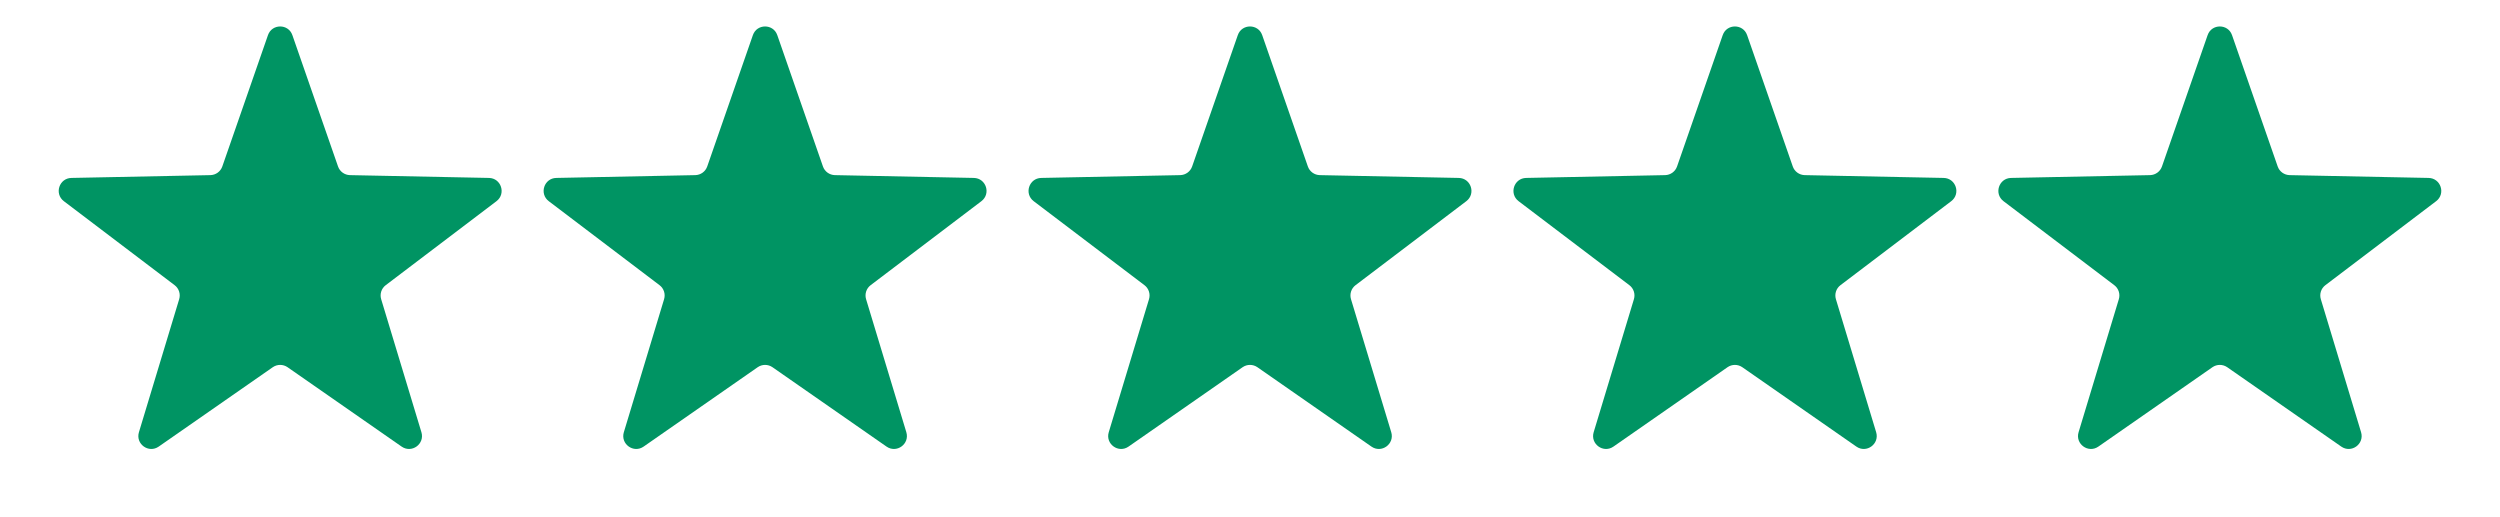
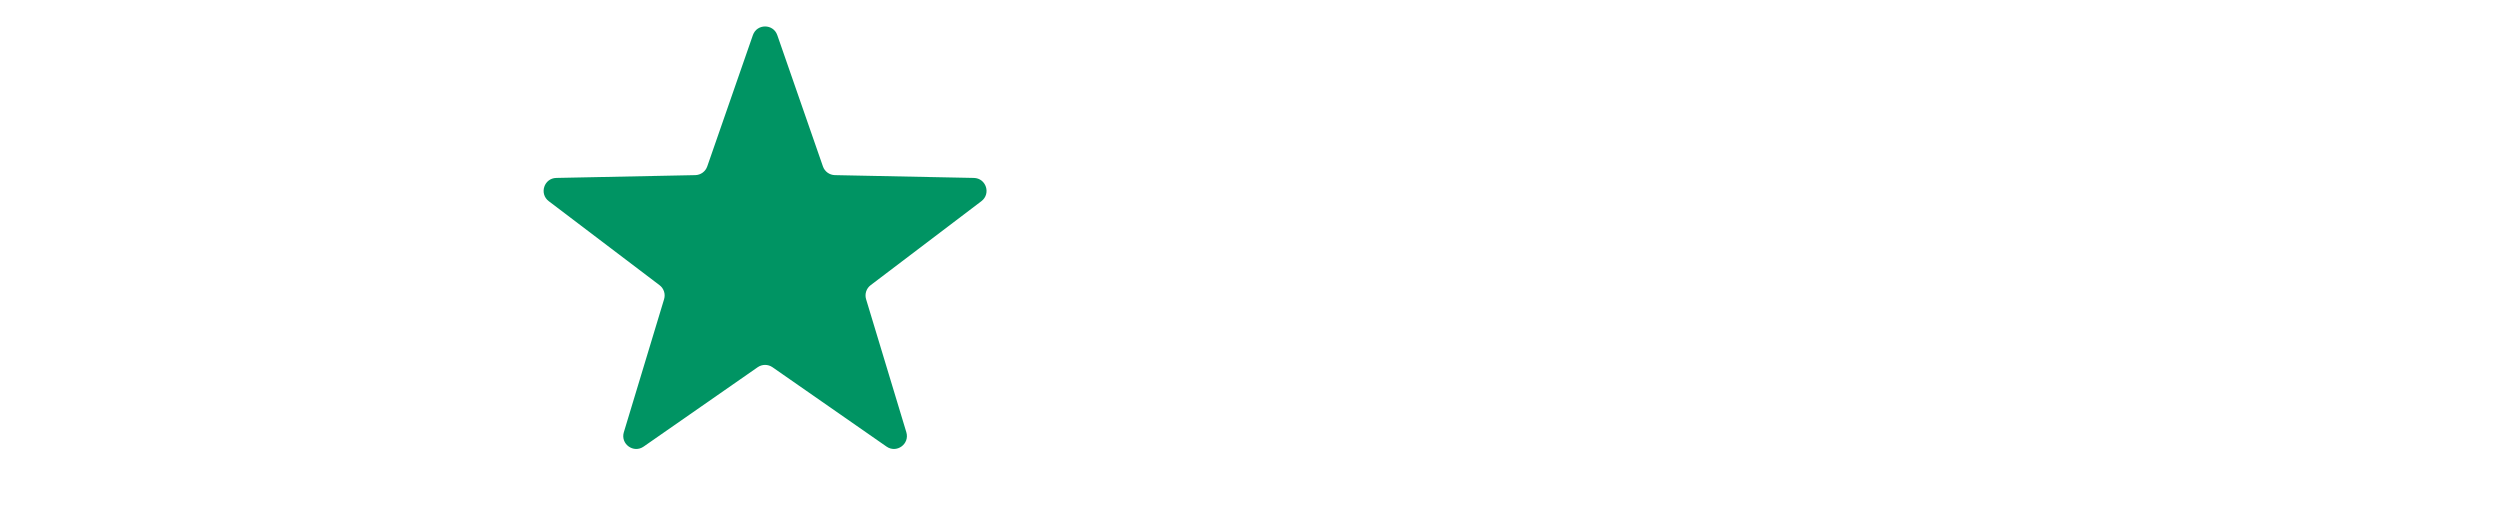
<svg xmlns="http://www.w3.org/2000/svg" fill="none" viewBox="0 0 58 12" height="12" width="58">
-   <path fill="#009463" d="M6.217 0.815C6.31 0.547 6.69 0.547 6.783 0.815L7.842 3.861C7.883 3.98 7.994 4.06 8.119 4.063L11.344 4.128C11.628 4.134 11.745 4.495 11.519 4.667L8.949 6.616C8.849 6.691 8.807 6.821 8.843 6.941L9.777 10.028C9.859 10.3 9.552 10.524 9.318 10.361L6.671 8.519C6.568 8.448 6.432 8.448 6.329 8.519L3.682 10.361C3.448 10.524 3.141 10.3 3.223 10.028L4.157 6.941C4.193 6.821 4.151 6.691 4.051 6.616L1.481 4.667C1.255 4.495 1.372 4.134 1.657 4.128L4.881 4.063C5.006 4.06 5.117 3.98 5.158 3.861L6.217 0.815Z" />
  <path fill="#009463" d="M17.467 0.815C17.56 0.547 17.94 0.547 18.033 0.815L19.092 3.861C19.133 3.98 19.244 4.06 19.369 4.063L22.593 4.128C22.878 4.134 22.995 4.495 22.769 4.667L20.199 6.616C20.099 6.691 20.057 6.821 20.093 6.941L21.027 10.028C21.109 10.3 20.802 10.524 20.568 10.361L17.921 8.519C17.818 8.448 17.682 8.448 17.579 8.519L14.932 10.361C14.698 10.524 14.391 10.3 14.473 10.028L15.407 6.941C15.443 6.821 15.401 6.691 15.301 6.616L12.731 4.667C12.505 4.495 12.622 4.134 12.906 4.128L16.131 4.063C16.256 4.06 16.367 3.98 16.408 3.861L17.467 0.815Z" />
-   <path fill="#009463" d="M28.717 0.815C28.81 0.547 29.19 0.547 29.283 0.815L30.342 3.861C30.383 3.98 30.494 4.06 30.619 4.063L33.843 4.128C34.128 4.134 34.245 4.495 34.019 4.667L31.449 6.616C31.349 6.691 31.307 6.821 31.343 6.941L32.277 10.028C32.359 10.3 32.052 10.524 31.818 10.361L29.171 8.519C29.068 8.448 28.932 8.448 28.829 8.519L26.182 10.361C25.948 10.524 25.641 10.3 25.723 10.028L26.657 6.941C26.693 6.821 26.651 6.691 26.551 6.616L23.981 4.667C23.755 4.495 23.872 4.134 24.157 4.128L27.381 4.063C27.506 4.06 27.617 3.98 27.658 3.861L28.717 0.815Z" />
-   <path fill="#009463" d="M39.967 0.815C40.06 0.547 40.44 0.547 40.533 0.815L41.592 3.861C41.633 3.98 41.744 4.06 41.869 4.063L45.093 4.128C45.378 4.134 45.495 4.495 45.269 4.667L42.699 6.616C42.599 6.691 42.557 6.821 42.593 6.941L43.527 10.028C43.609 10.3 43.302 10.524 43.068 10.361L40.421 8.519C40.318 8.448 40.182 8.448 40.079 8.519L37.432 10.361C37.198 10.524 36.891 10.3 36.973 10.028L37.907 6.941C37.943 6.821 37.901 6.691 37.801 6.616L35.231 4.667C35.005 4.495 35.122 4.134 35.407 4.128L38.631 4.063C38.756 4.06 38.867 3.98 38.908 3.861L39.967 0.815Z" />
-   <path fill="#009463" d="M51.217 0.815C51.31 0.547 51.69 0.547 51.783 0.815L52.842 3.861C52.883 3.98 52.994 4.06 53.119 4.063L56.343 4.128C56.628 4.134 56.745 4.495 56.519 4.667L53.949 6.616C53.849 6.691 53.807 6.821 53.843 6.941L54.777 10.028C54.859 10.3 54.552 10.524 54.318 10.361L51.671 8.519C51.568 8.448 51.432 8.448 51.329 8.519L48.682 10.361C48.448 10.524 48.141 10.3 48.223 10.028L49.157 6.941C49.193 6.821 49.151 6.691 49.051 6.616L46.481 4.667C46.255 4.495 46.372 4.134 46.657 4.128L49.881 4.063C50.006 4.06 50.117 3.98 50.158 3.861L51.217 0.815Z" />
</svg>